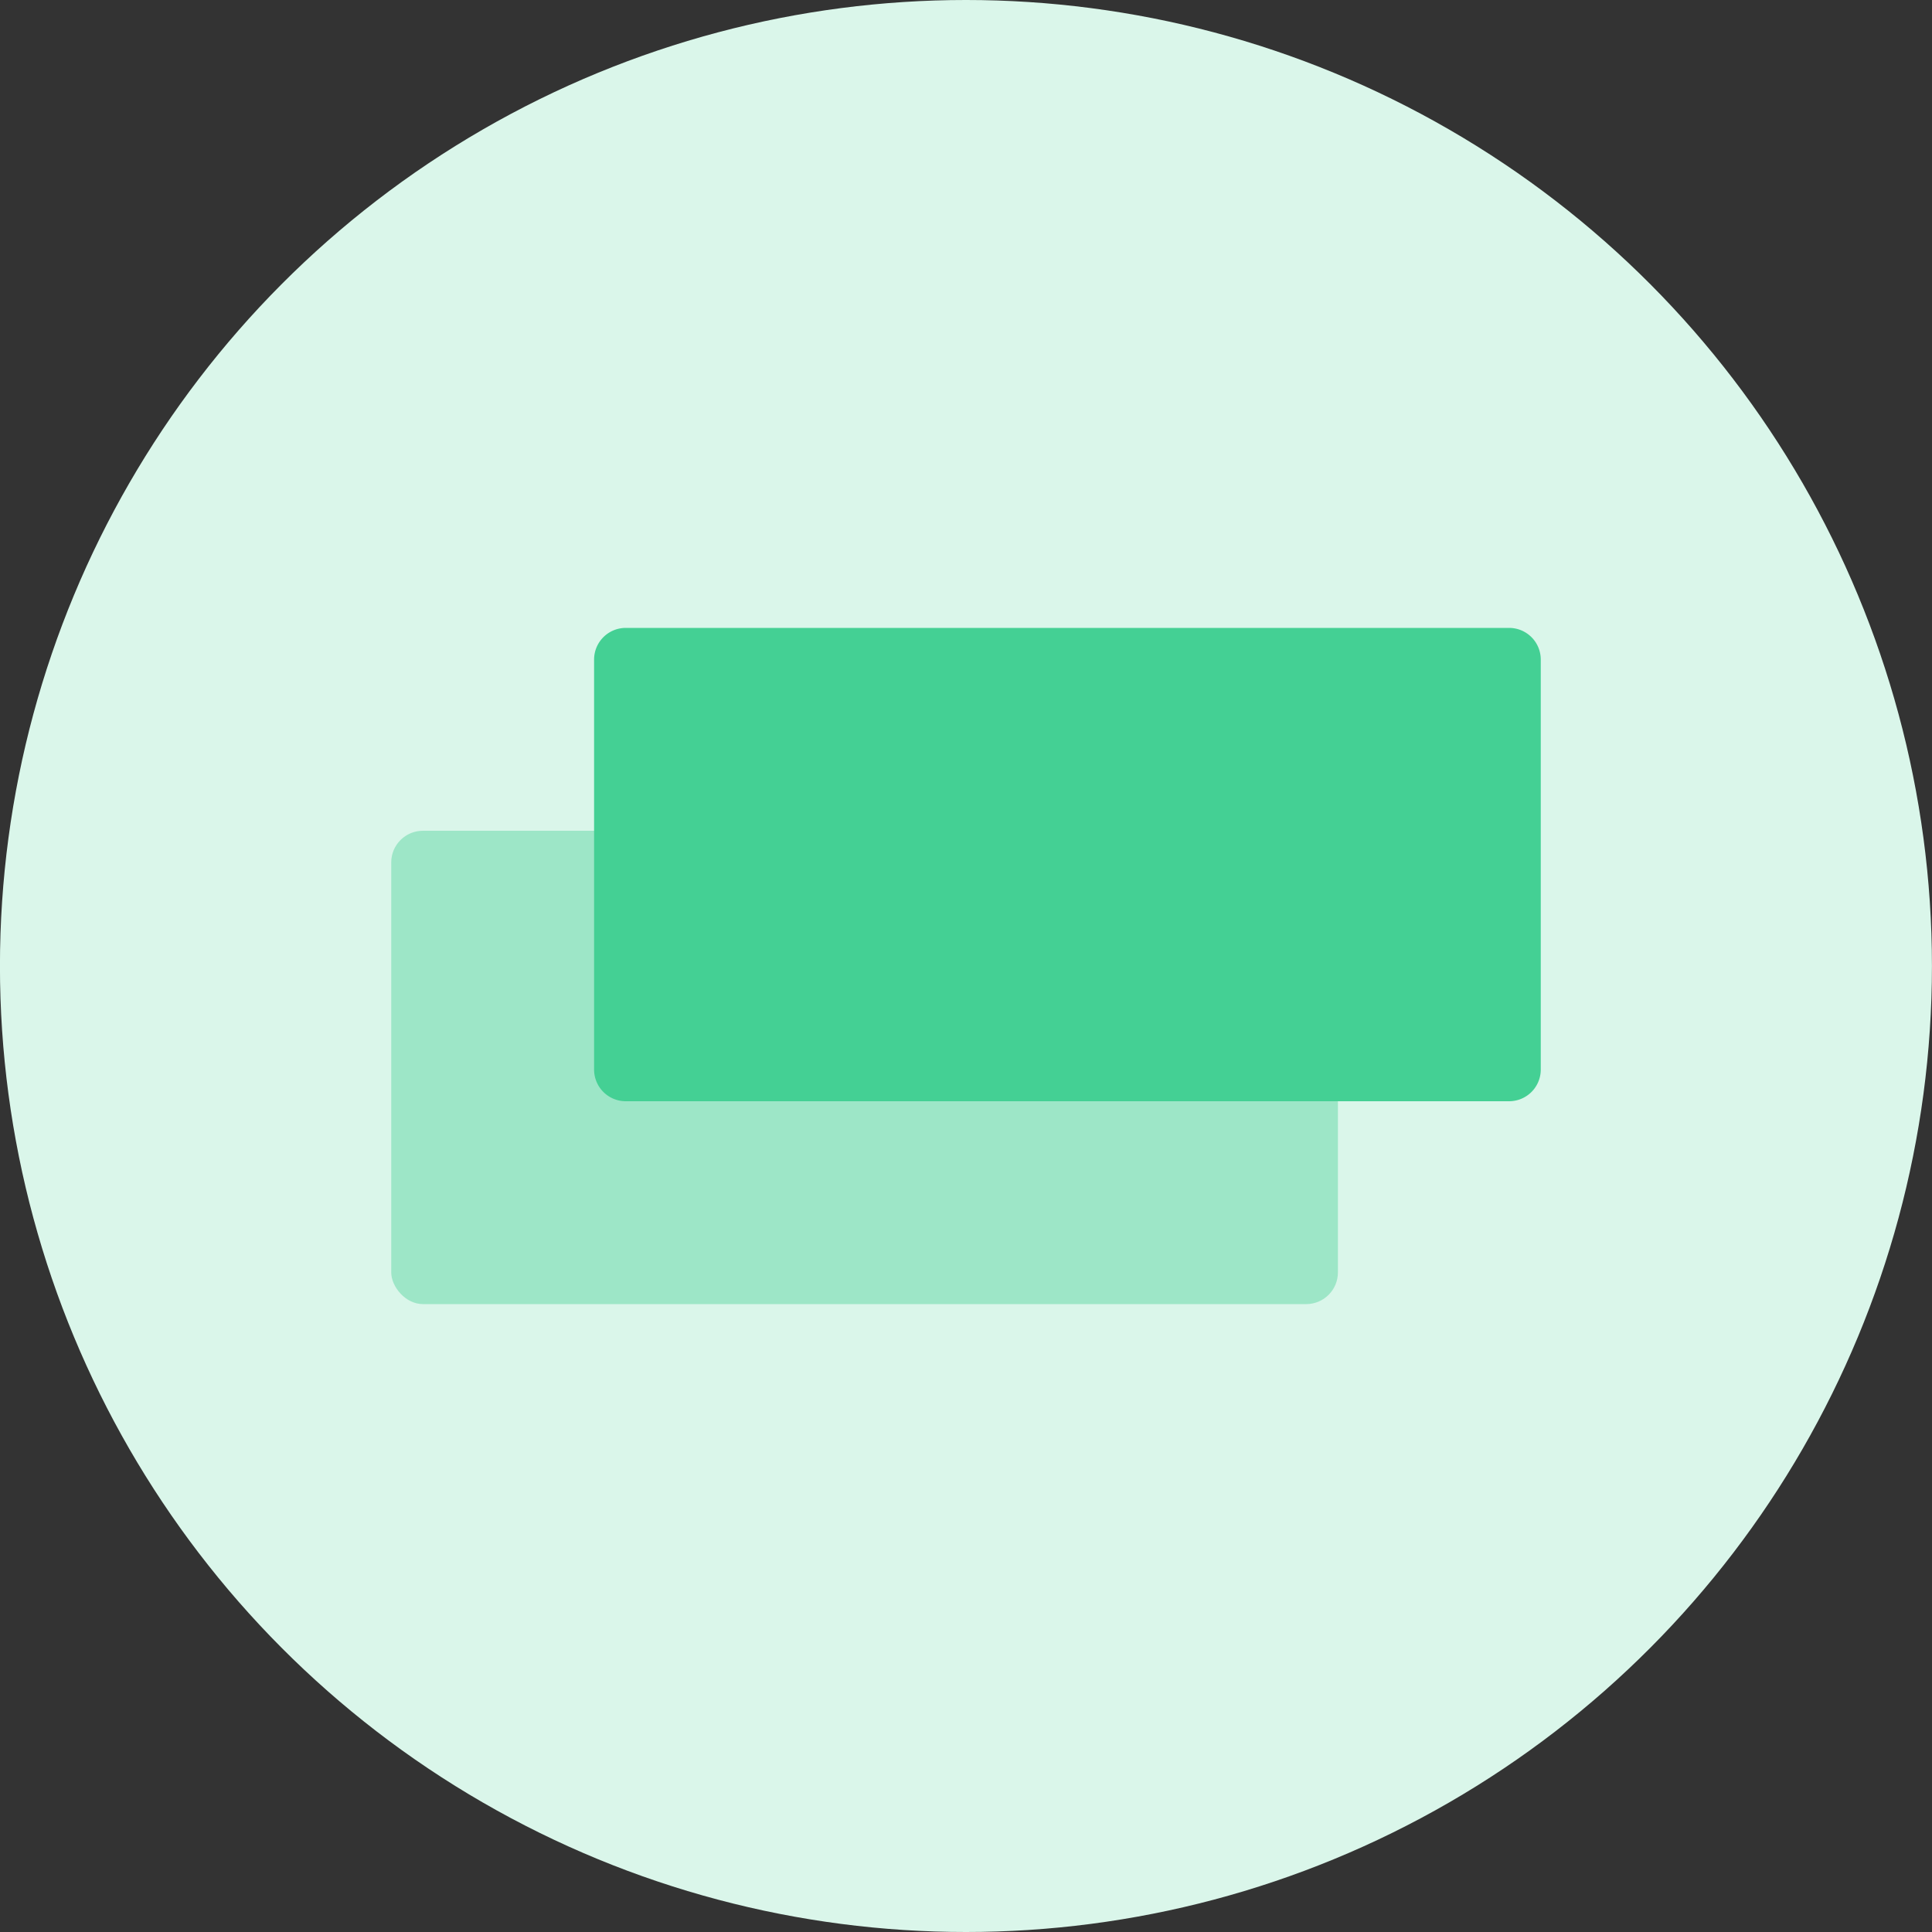
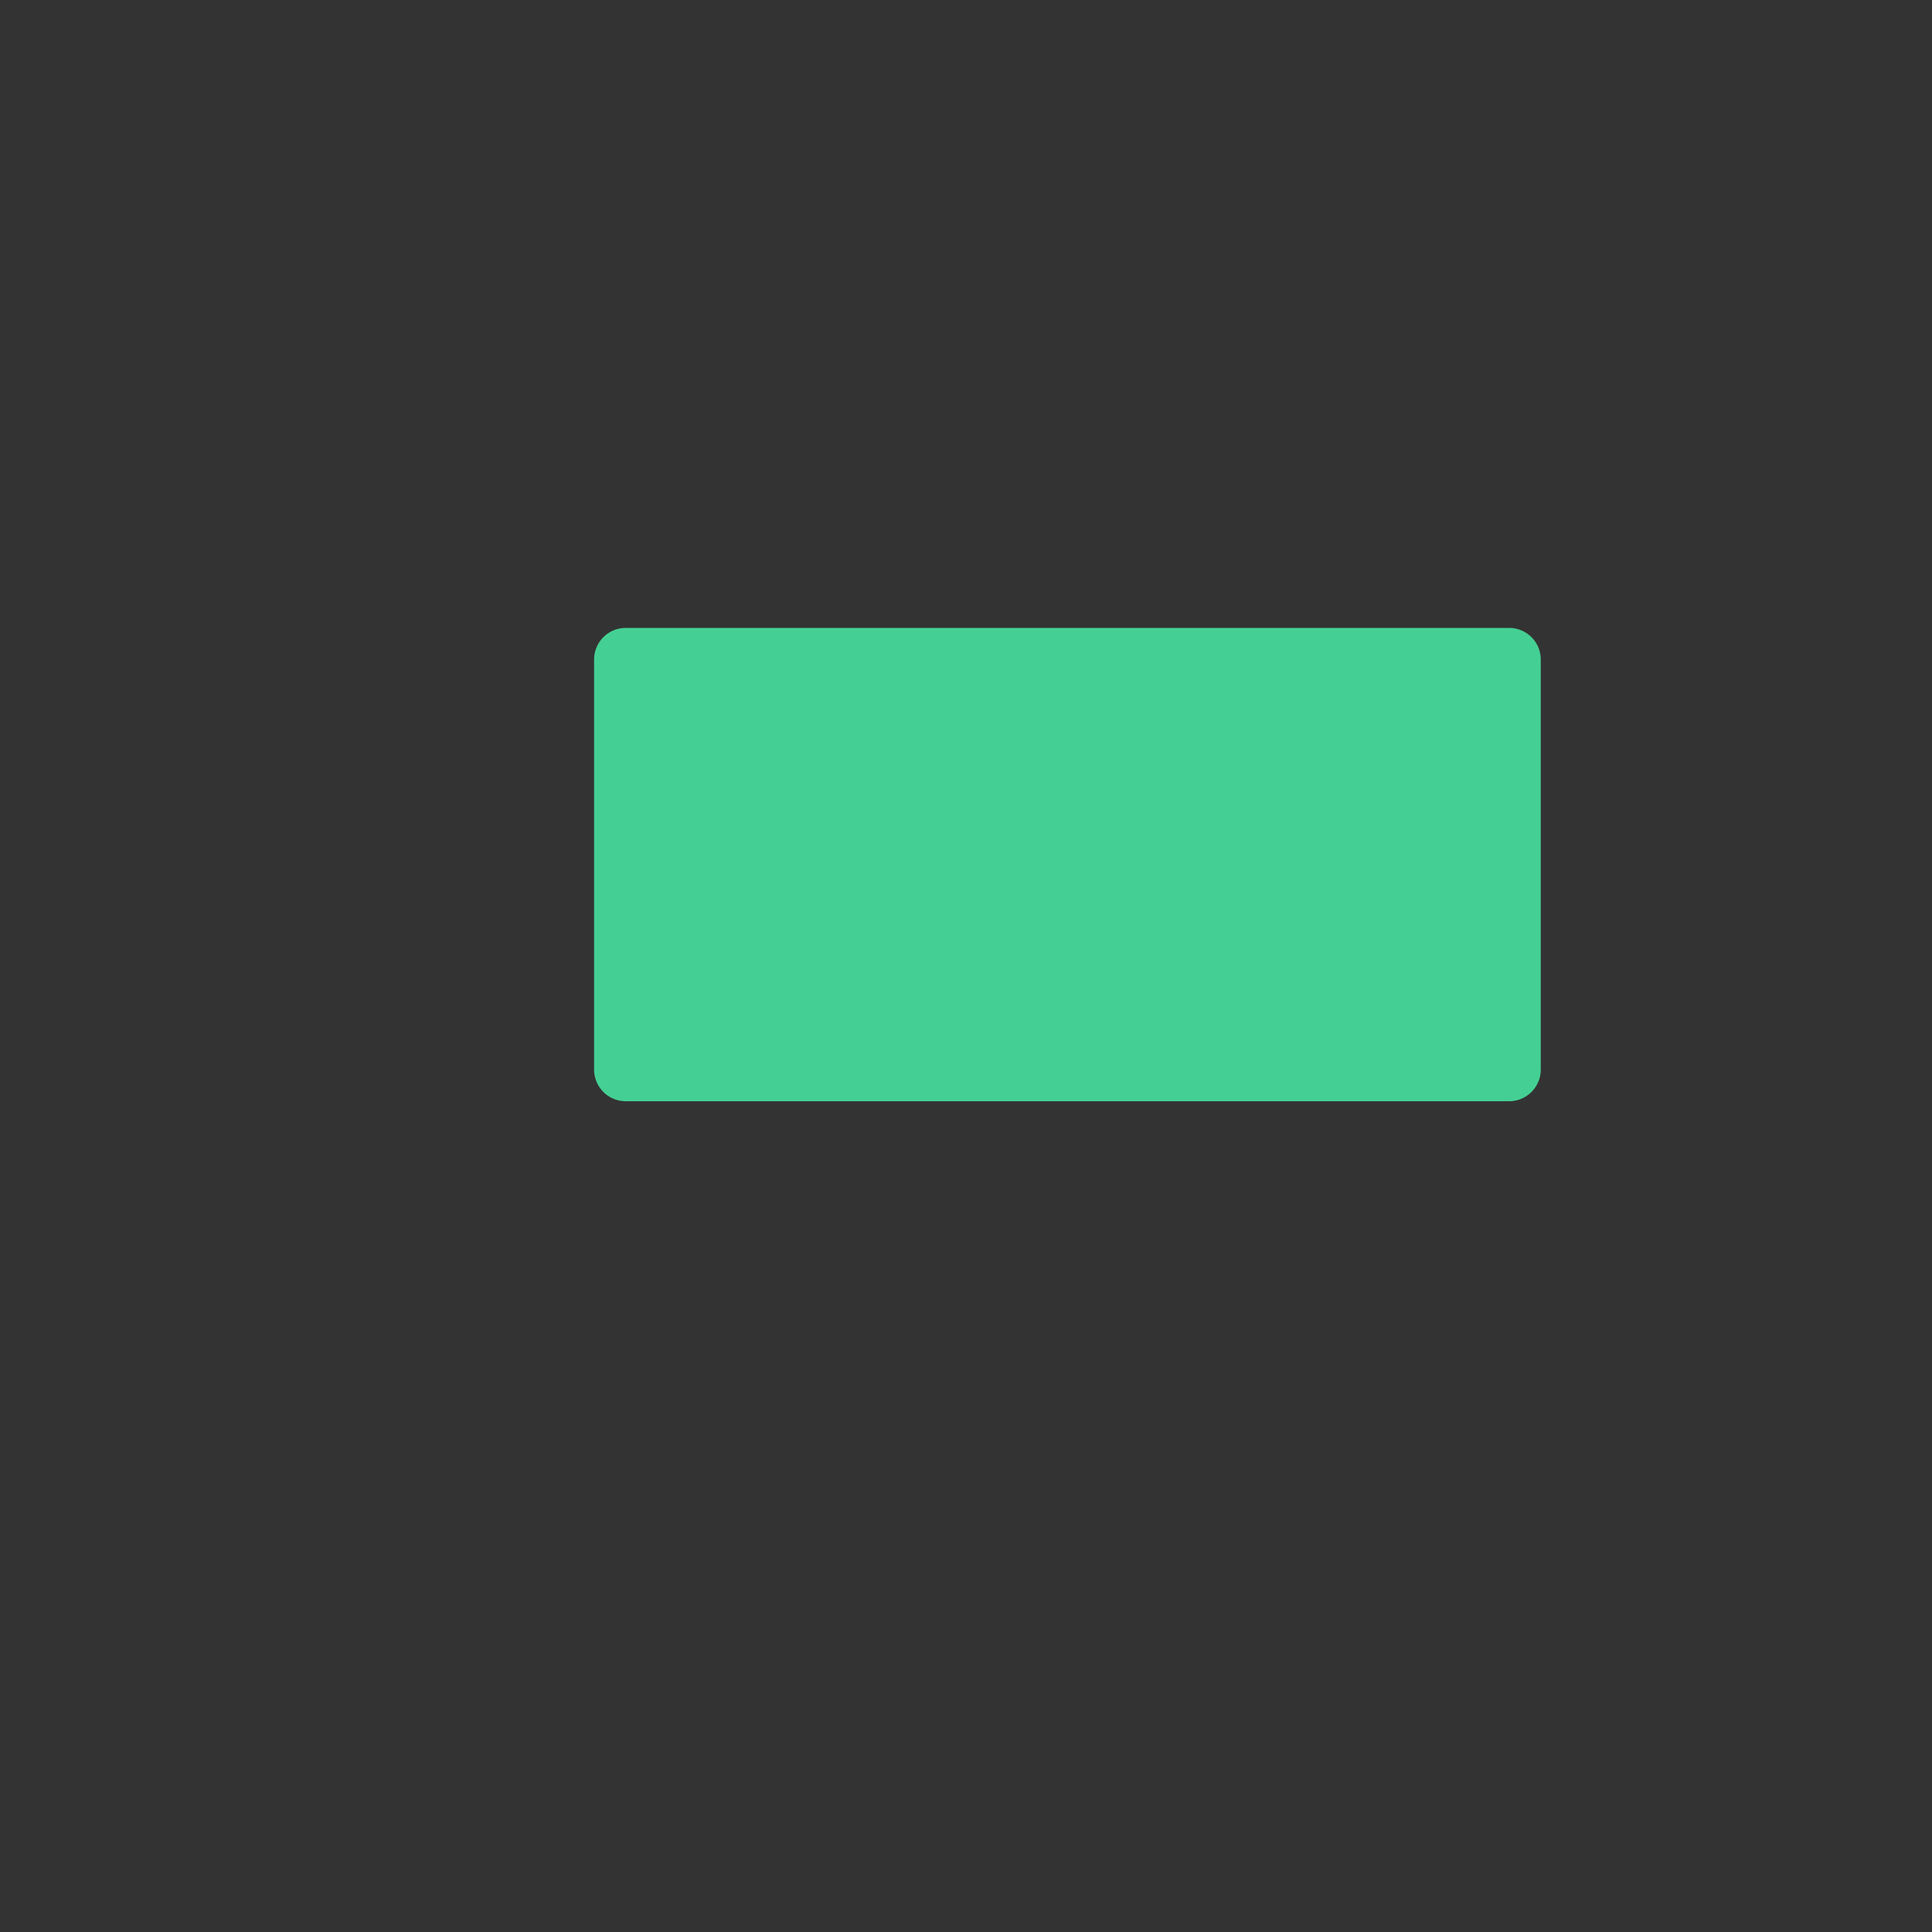
<svg xmlns="http://www.w3.org/2000/svg" id="bea9e503-0f2b-4595-91b7-f7227f5da53c" data-name="Layer 1" viewBox="0 0 40 40">
  <rect x="0" y="0" width="40" height="40" fill="#333333" stroke="none" />
  <defs>
    <style>
      .a320fd5c-5bb3-48be-a0a8-3ca9820dd6e9 {
        fill: #daf6ea;
      }

      .e8f76fc7-b572-48b2-8f4d-2b3472f9ce33 {
        fill: #9de6c7;
      }

      .b4edf975-9d3c-4fc4-8381-daaf730e529c {
        fill: #44d094;
      }
    </style>
  </defs>
-   <circle class="a320fd5c-5bb3-48be-a0a8-3ca9820dd6e9" cx="19.999" cy="20" r="20" />
  <g>
-     <rect class="e8f76fc7-b572-48b2-8f4d-2b3472f9ce33" x="8.1" y="17.2" width="19.6" height="9.8" rx="0.656" />
    <path class="b4edf975-9d3c-4fc4-8381-daaf730e529c" d="M12.956,13H31.244a.656.656,0,0,1,.656.656v8.488a.656.656,0,0,1-.656.656H12.956A.656.656,0,0,1,12.3,22.144V13.656A.656.656,0,0,1,12.956,13Z" />
  </g>
</svg>